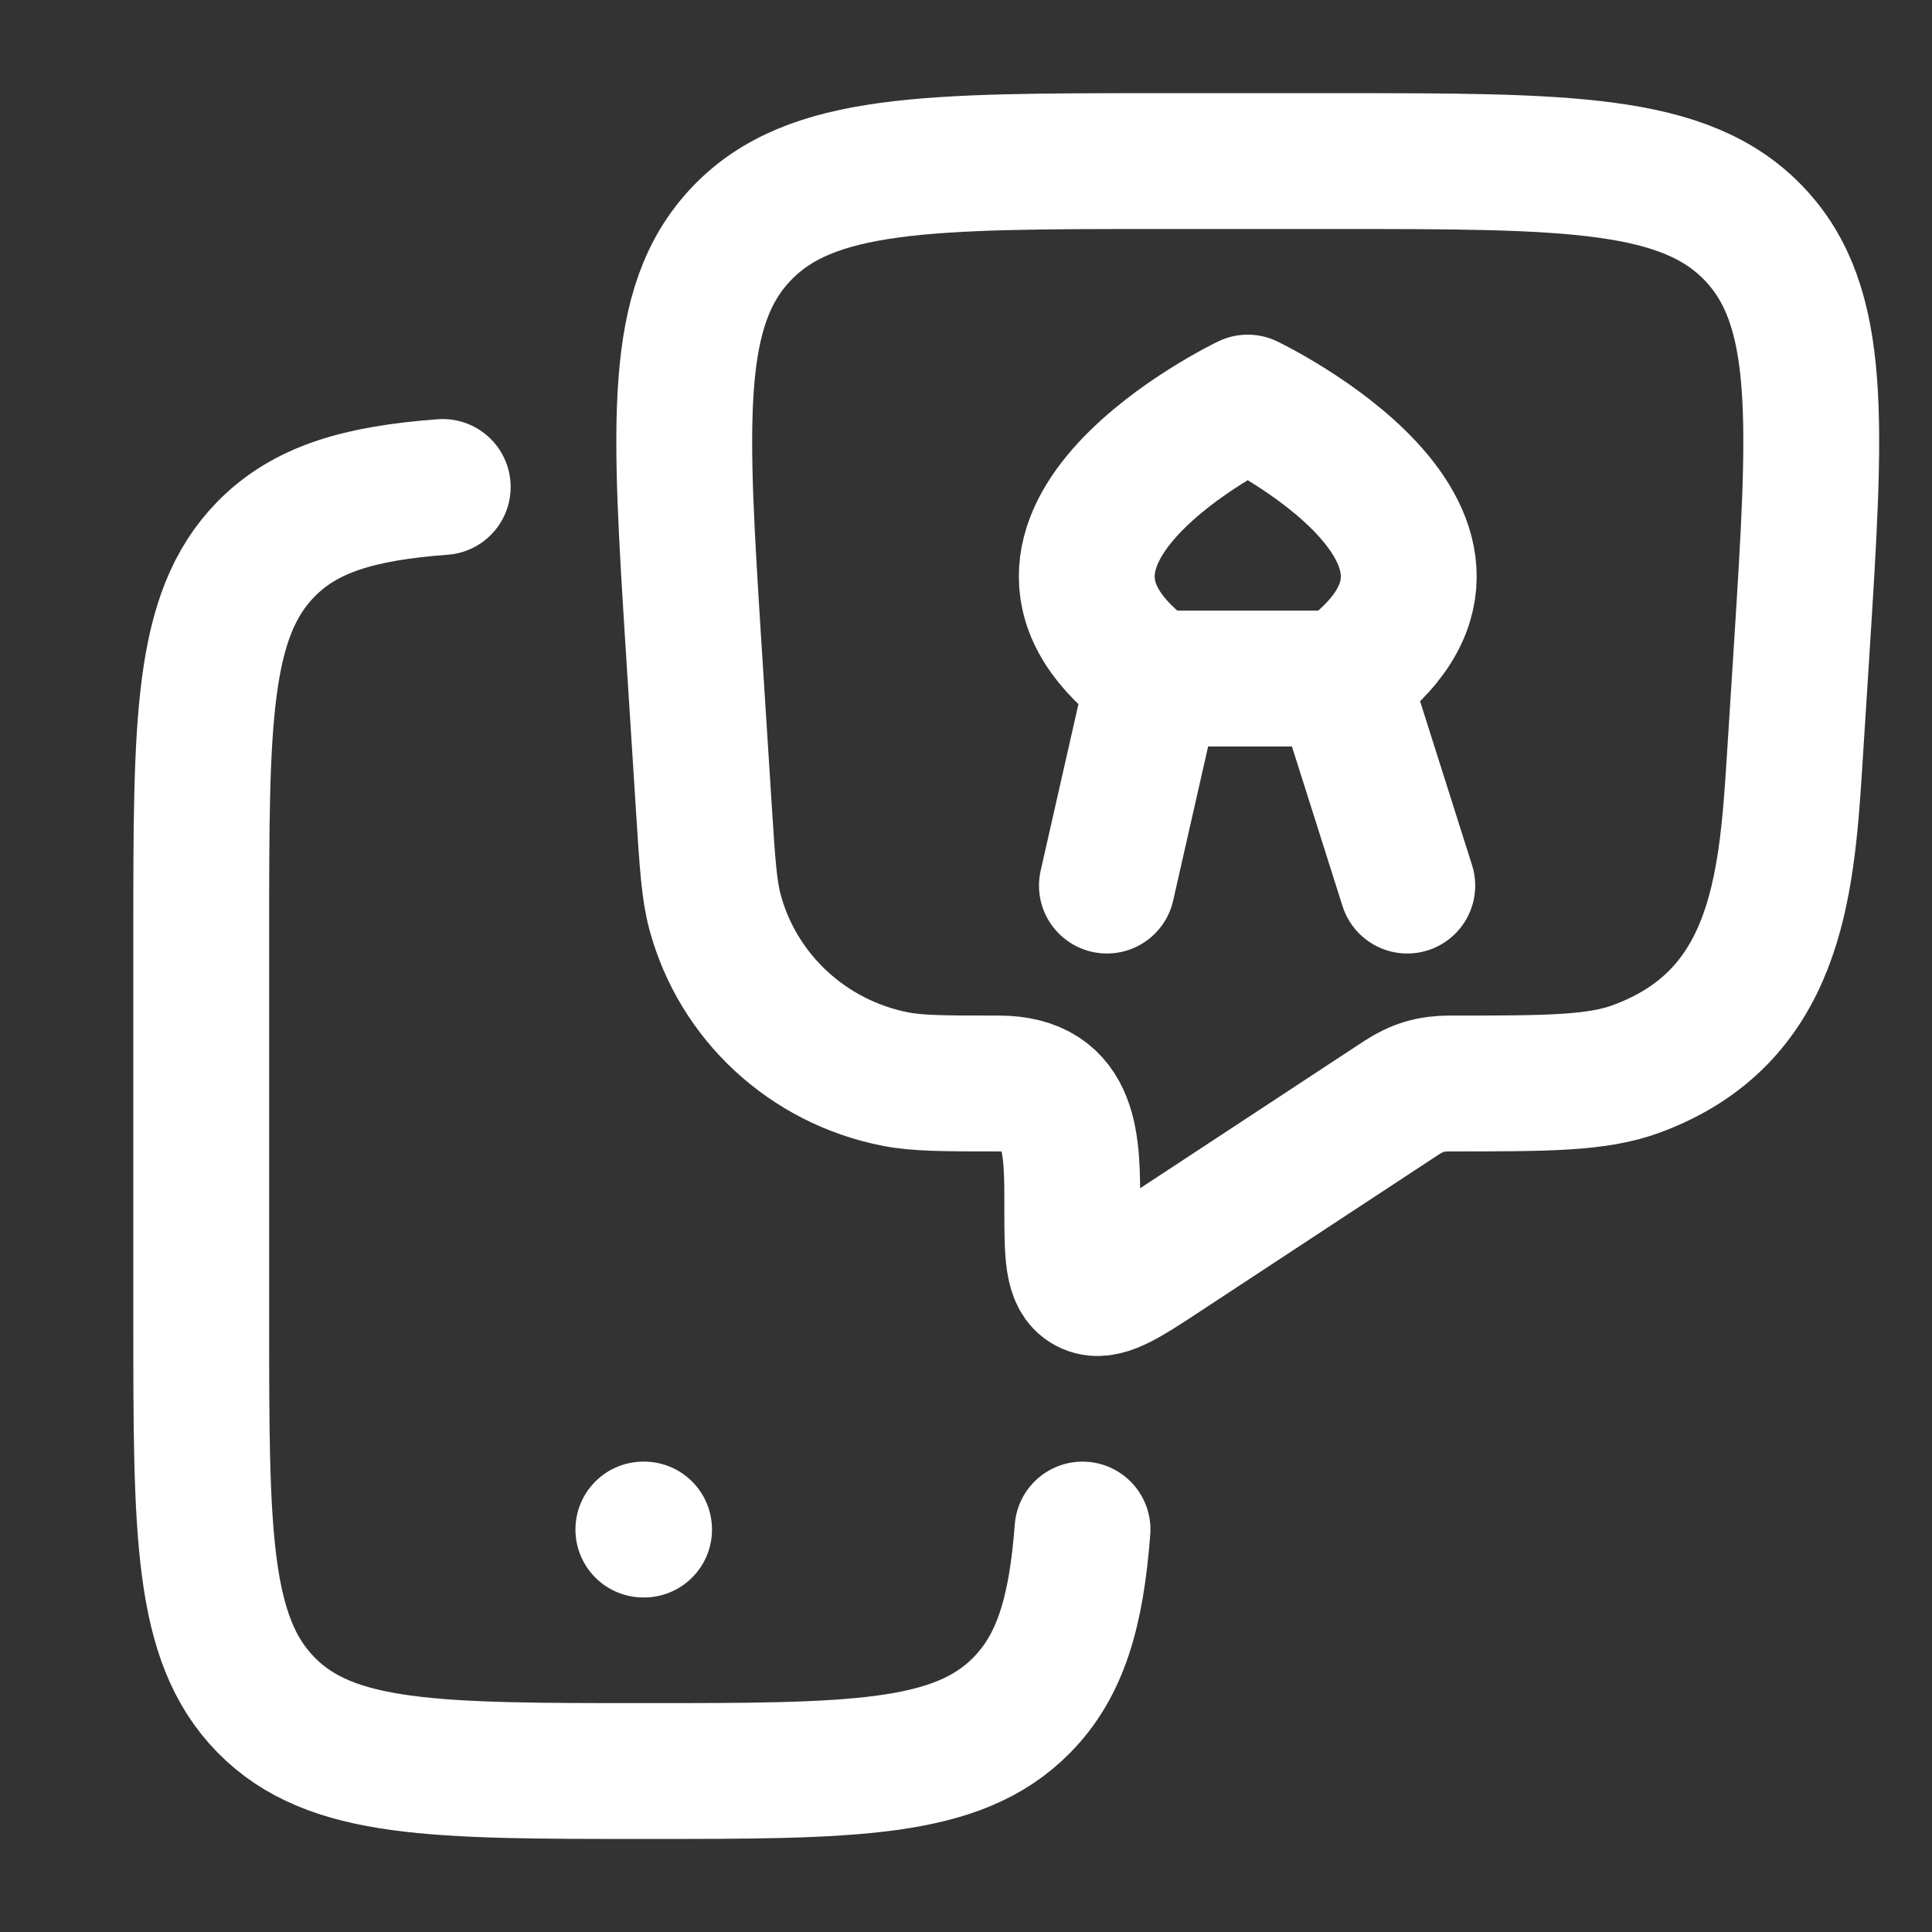
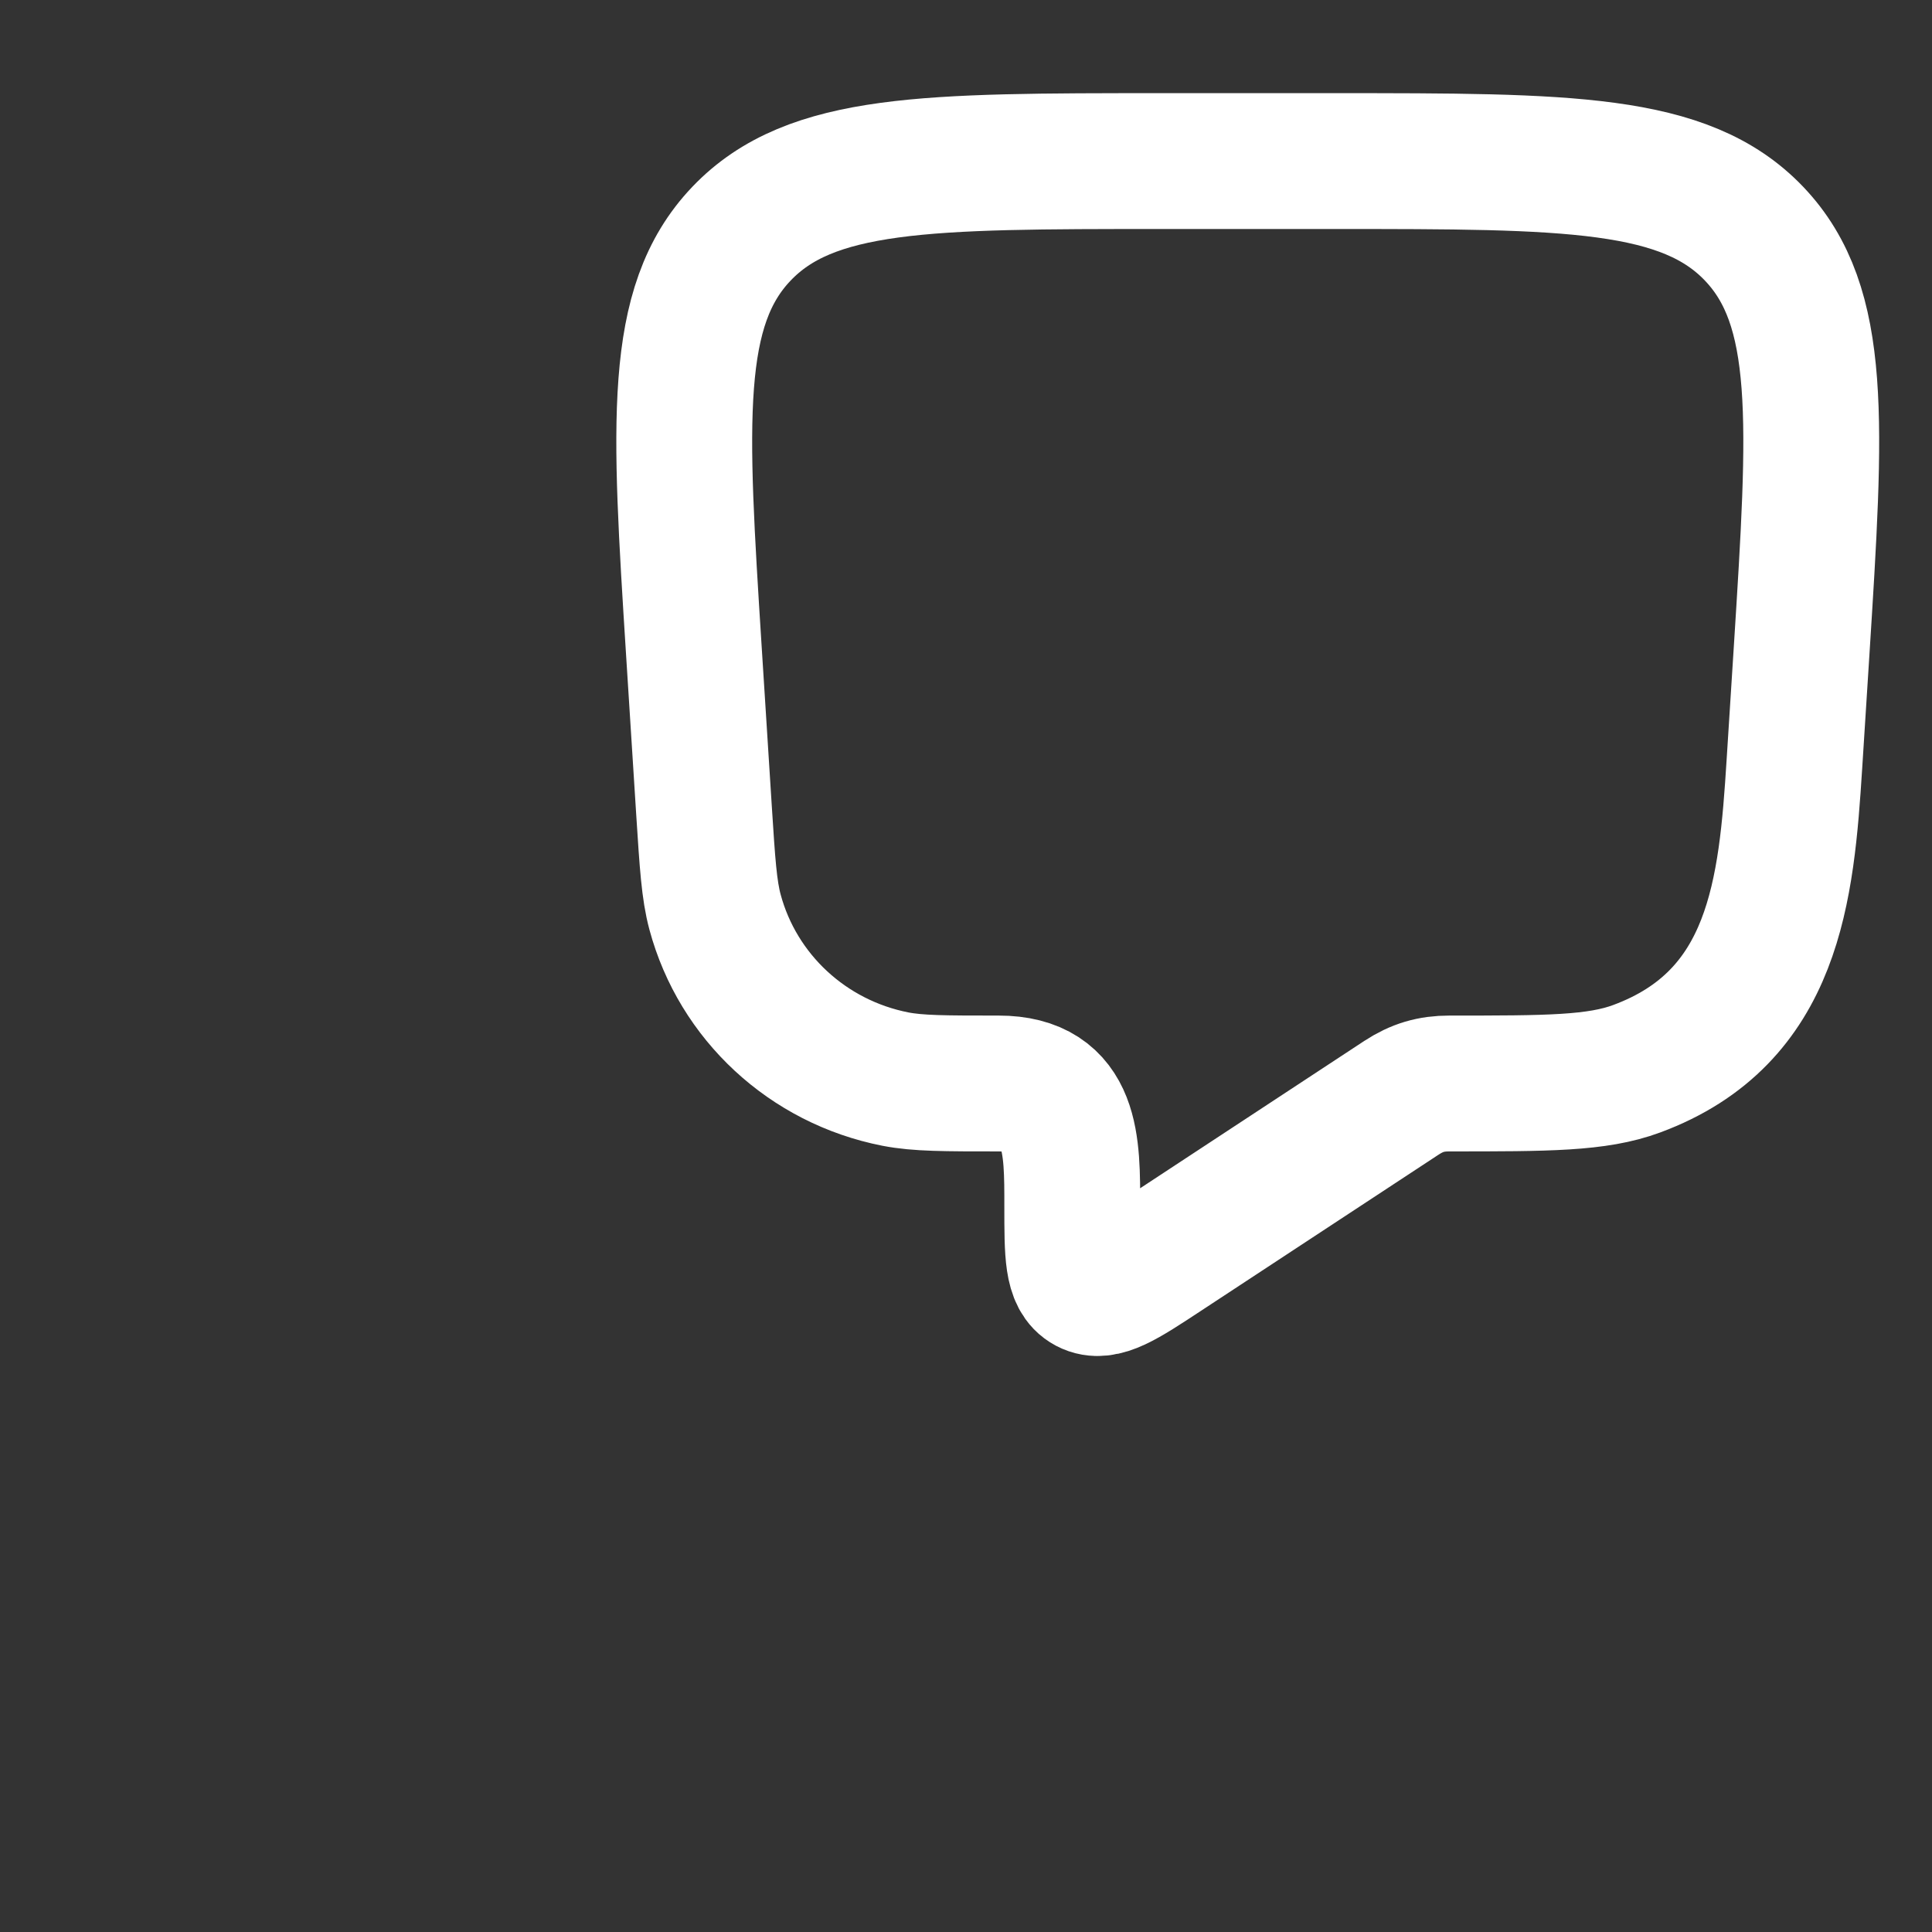
<svg xmlns="http://www.w3.org/2000/svg" width="32" height="32" viewBox="0 0 32 32" fill="none">
  <rect x="0" y="0" width="32" height="32" fill="#333333" stroke="none" />
-   <path d="M17.93 25.334C17.826 26.696 17.568 27.587 16.926 28.24C15.852 29.334 14.124 29.334 10.667 29.334C7.21 29.334 5.481 29.334 4.407 28.24C3.333 27.147 3.333 25.387 3.333 21.867V15.467C3.333 11.947 3.333 10.188 4.407 9.094C5.06 8.429 5.955 8.169 7.333 8.066" stroke="white" stroke-width="2.25" stroke-linecap="round" />
-   <path d="M10.656 25.334H10.668" stroke="white" stroke-width="2.25" stroke-linecap="round" stroke-linejoin="round" />
  <path d="M22.105 2.668H19.229C15.361 2.668 13.427 2.668 12.28 3.872C11.132 5.077 11.252 6.979 11.493 10.784L11.661 13.43C11.717 14.304 11.745 14.742 11.843 15.106C12.222 16.515 13.38 17.588 14.83 17.873C15.205 17.946 15.65 17.946 16.539 17.946C17.777 17.946 17.76 18.969 17.76 19.982C17.76 20.767 17.76 21.16 18.016 21.295C18.272 21.43 18.604 21.212 19.267 20.776L23.212 18.183C23.471 18.014 23.703 17.946 24.006 17.946C25.636 17.946 26.451 17.946 27.111 17.701C29.399 16.852 29.589 14.738 29.721 12.655L29.84 10.784C30.081 6.979 30.202 5.077 29.054 3.872C27.906 2.668 25.972 2.668 22.105 2.668Z" stroke="white" stroke-width="2.25" stroke-linejoin="round" />
-   <path d="M19.112 11.239C15.901 8.954 20.666 6.668 20.666 6.668C20.666 6.668 25.433 8.954 22.222 11.239M19.112 11.239H22.222M19.112 11.239L18.334 14.668M22.222 11.239L23.309 14.668" stroke="white" stroke-width="2.25" stroke-linecap="round" stroke-linejoin="round" />
</svg>